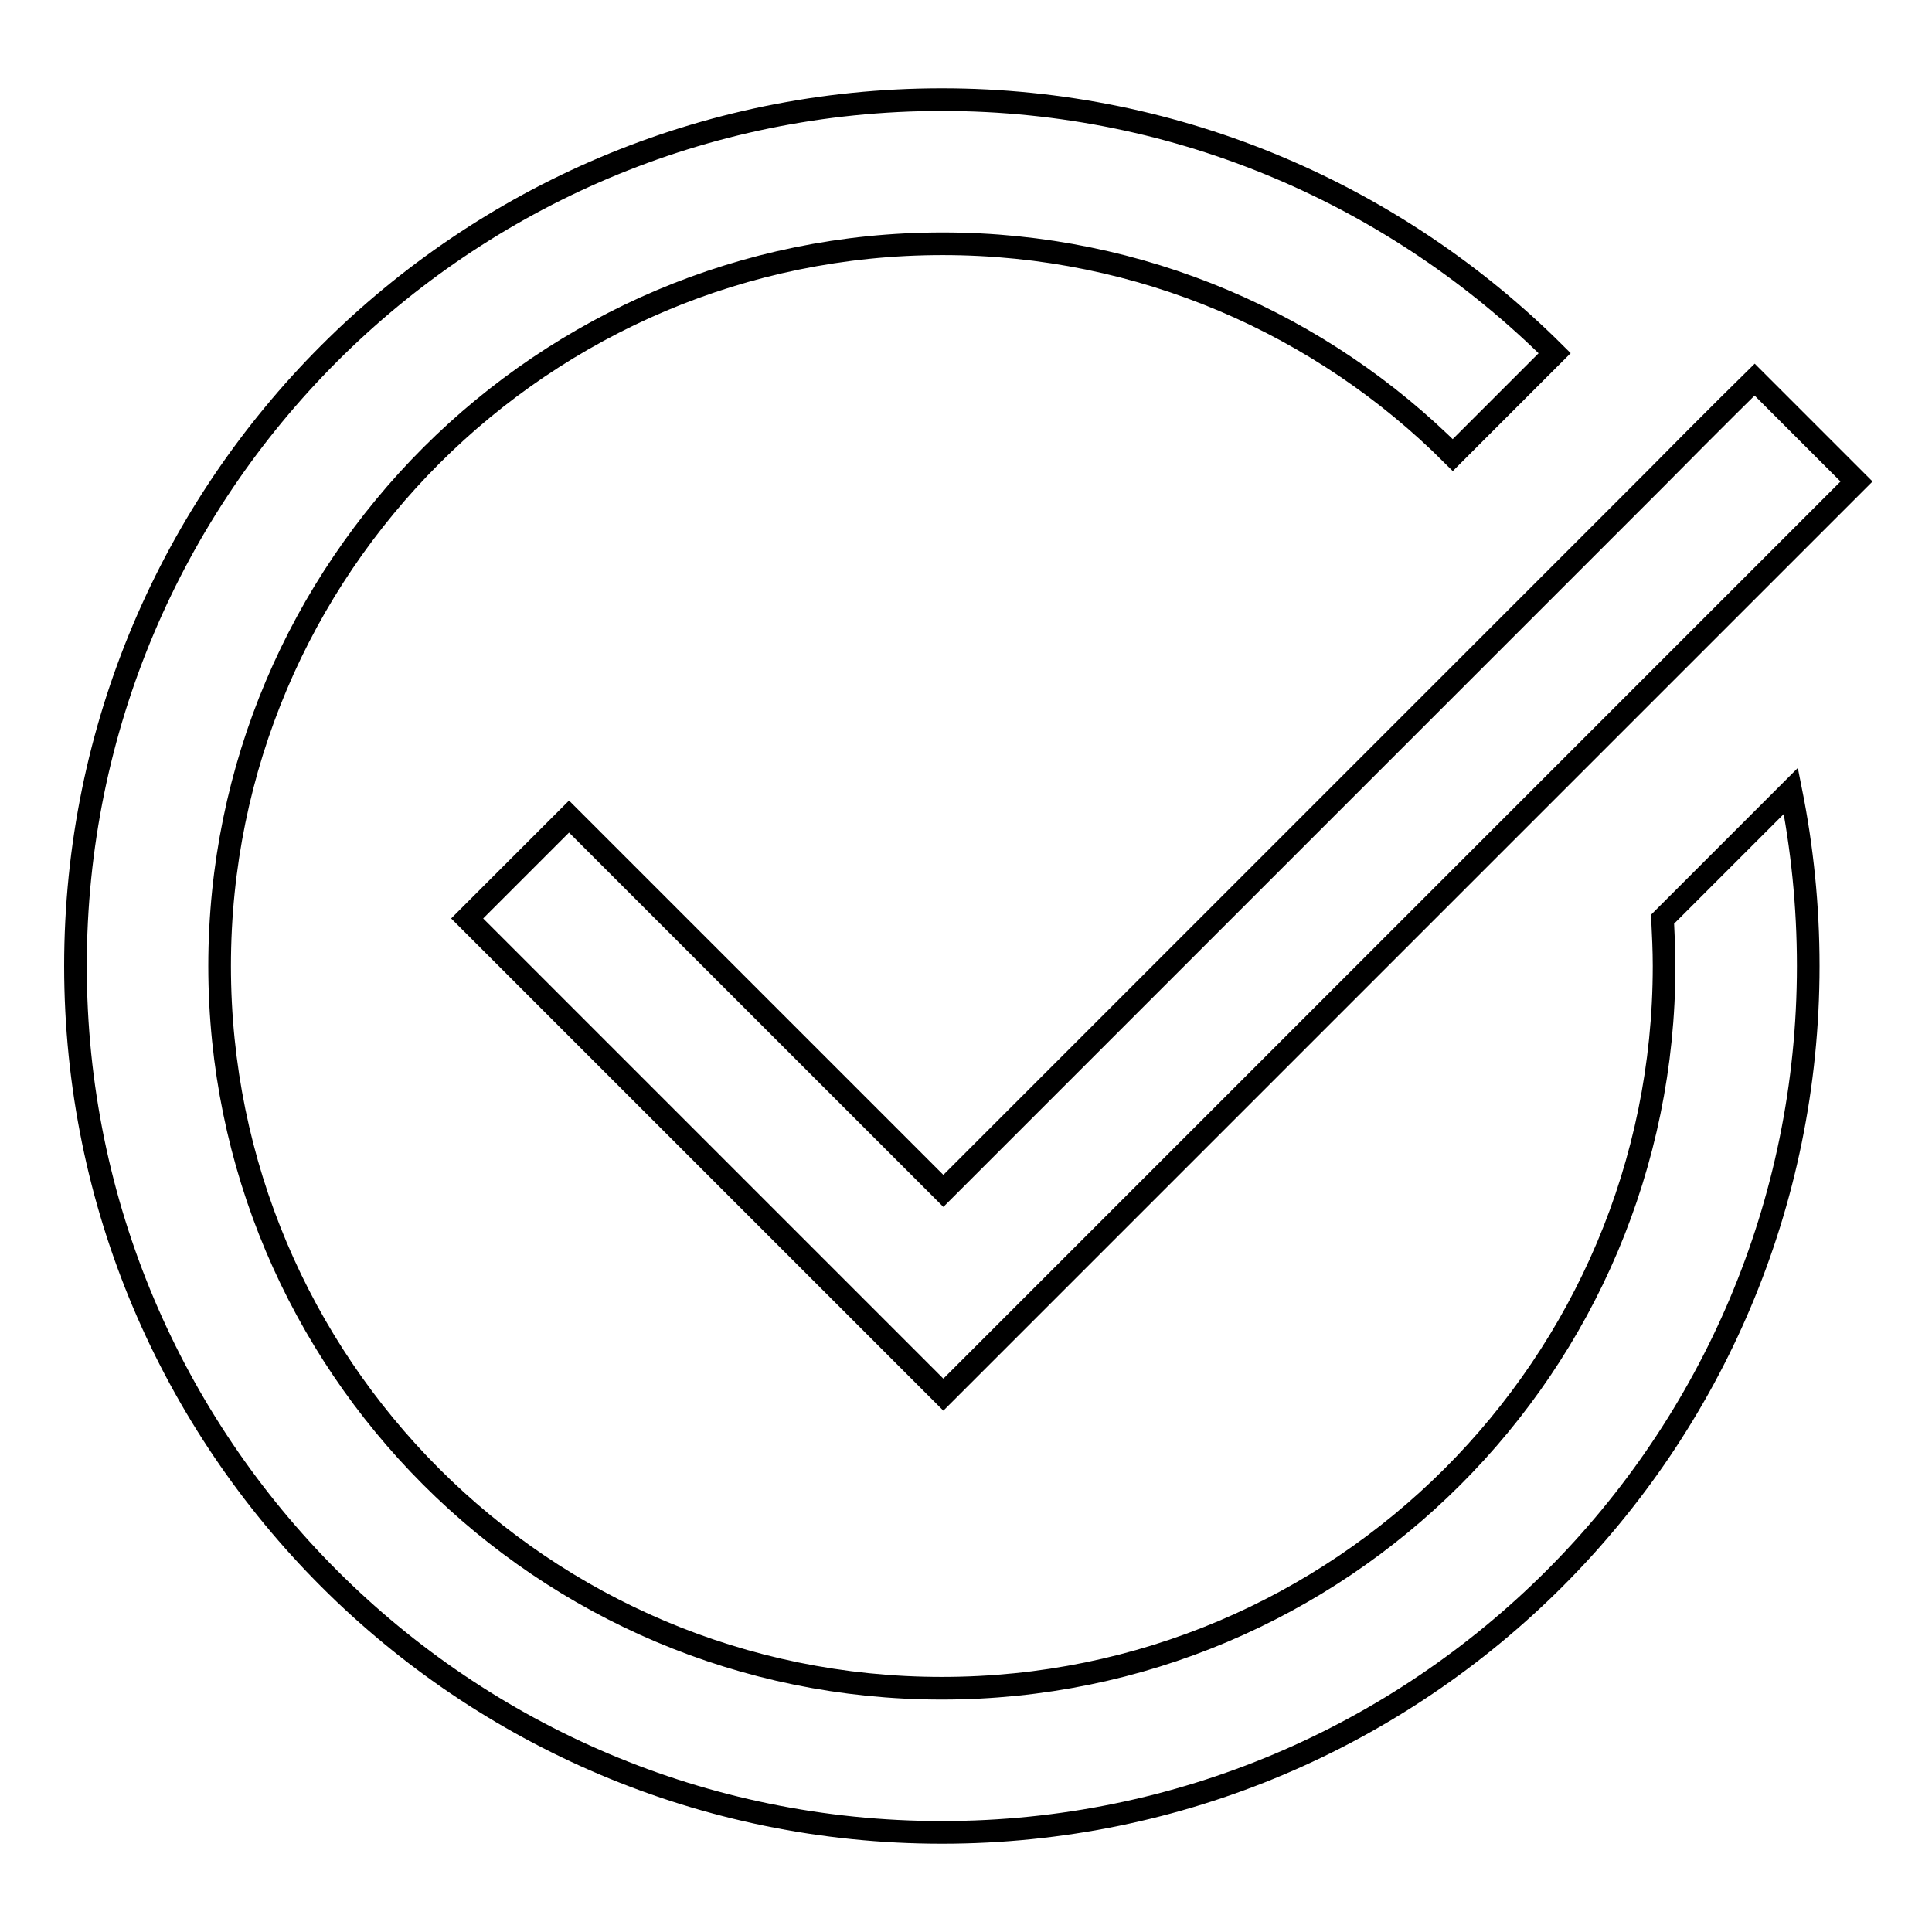
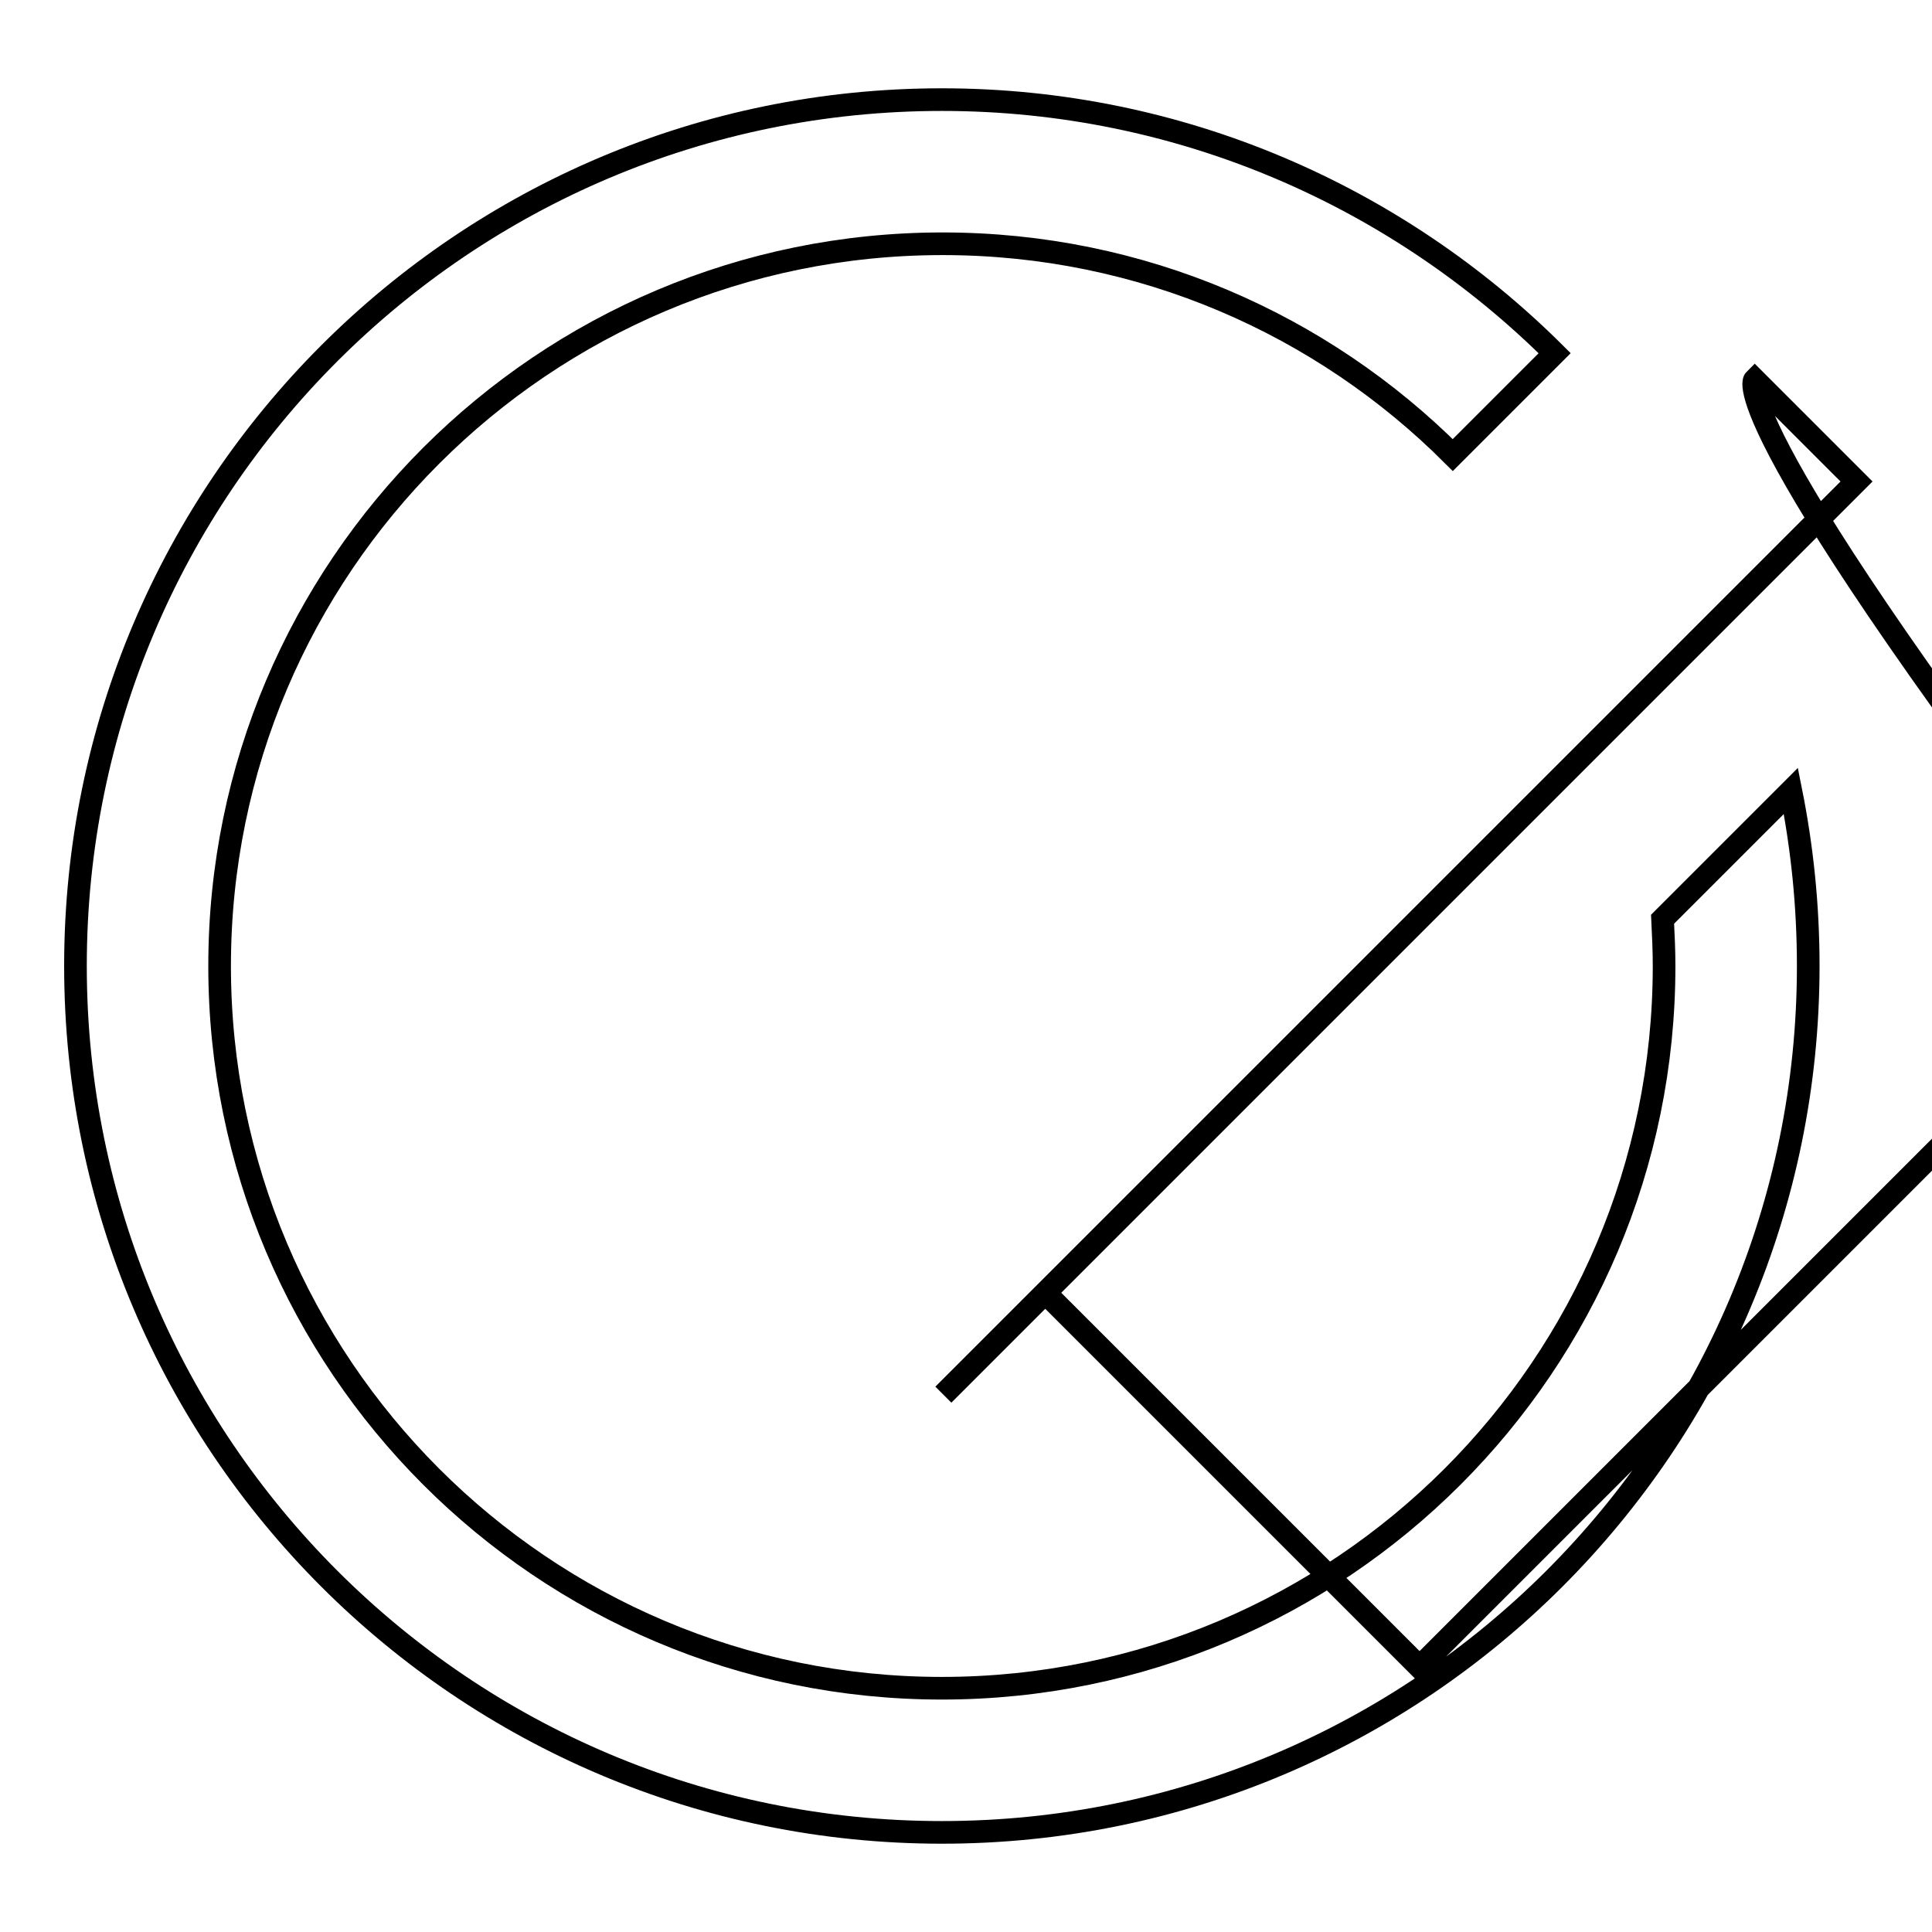
<svg xmlns="http://www.w3.org/2000/svg" version="1.1" x="0px" y="0px" viewBox="0 0 256 256" enable-background="new 0 0 256 256" xml:space="preserve">
  <g>
    <g>
-       <path stroke-width="3" fill-opacity="0" stroke="#000000" d="M237.3,104.8c1.5,7.5,2.3,15.2,2.3,23.2c0,63.4-51.4,114.8-114.8,114.8C61.4,242.8,10,191.4,10,128C10,64.6,61.4,13.2,124.8,13.2c31.7,0,60.4,12.9,81.2,33.6l-13.5,13.5c-17.3-17.3-41.2-28-67.6-28C72,32.3,29.1,75.2,29.1,128c0,52.8,42.8,95.7,95.7,95.7c52.8,0,95.7-42.8,95.7-95.7c0-2.1-0.1-4.1-0.2-6.2L237.3,104.8L237.3,104.8z M232.5,50.3L246,63.8c0,0-6.7,6.7-17,17c-24.3,24.3-68.3,68.3-90.5,90.5l0,0L125,184.8l-63.1-63.1l13.5-13.5l49.6,49.6c23.4-23.4,71.2-71.2,94.3-94.3C227.4,55.3,232.5,50.3,232.5,50.3L232.5,50.3z" />
+       <path stroke-width="3" fill-opacity="0" stroke="#000000" d="M237.3,104.8c1.5,7.5,2.3,15.2,2.3,23.2c0,63.4-51.4,114.8-114.8,114.8C61.4,242.8,10,191.4,10,128C10,64.6,61.4,13.2,124.8,13.2c31.7,0,60.4,12.9,81.2,33.6l-13.5,13.5c-17.3-17.3-41.2-28-67.6-28C72,32.3,29.1,75.2,29.1,128c0,52.8,42.8,95.7,95.7,95.7c52.8,0,95.7-42.8,95.7-95.7c0-2.1-0.1-4.1-0.2-6.2L237.3,104.8L237.3,104.8z M232.5,50.3L246,63.8c0,0-6.7,6.7-17,17c-24.3,24.3-68.3,68.3-90.5,90.5l0,0L125,184.8l13.5-13.5l49.6,49.6c23.4-23.4,71.2-71.2,94.3-94.3C227.4,55.3,232.5,50.3,232.5,50.3L232.5,50.3z" />
    </g>
  </g>
</svg>